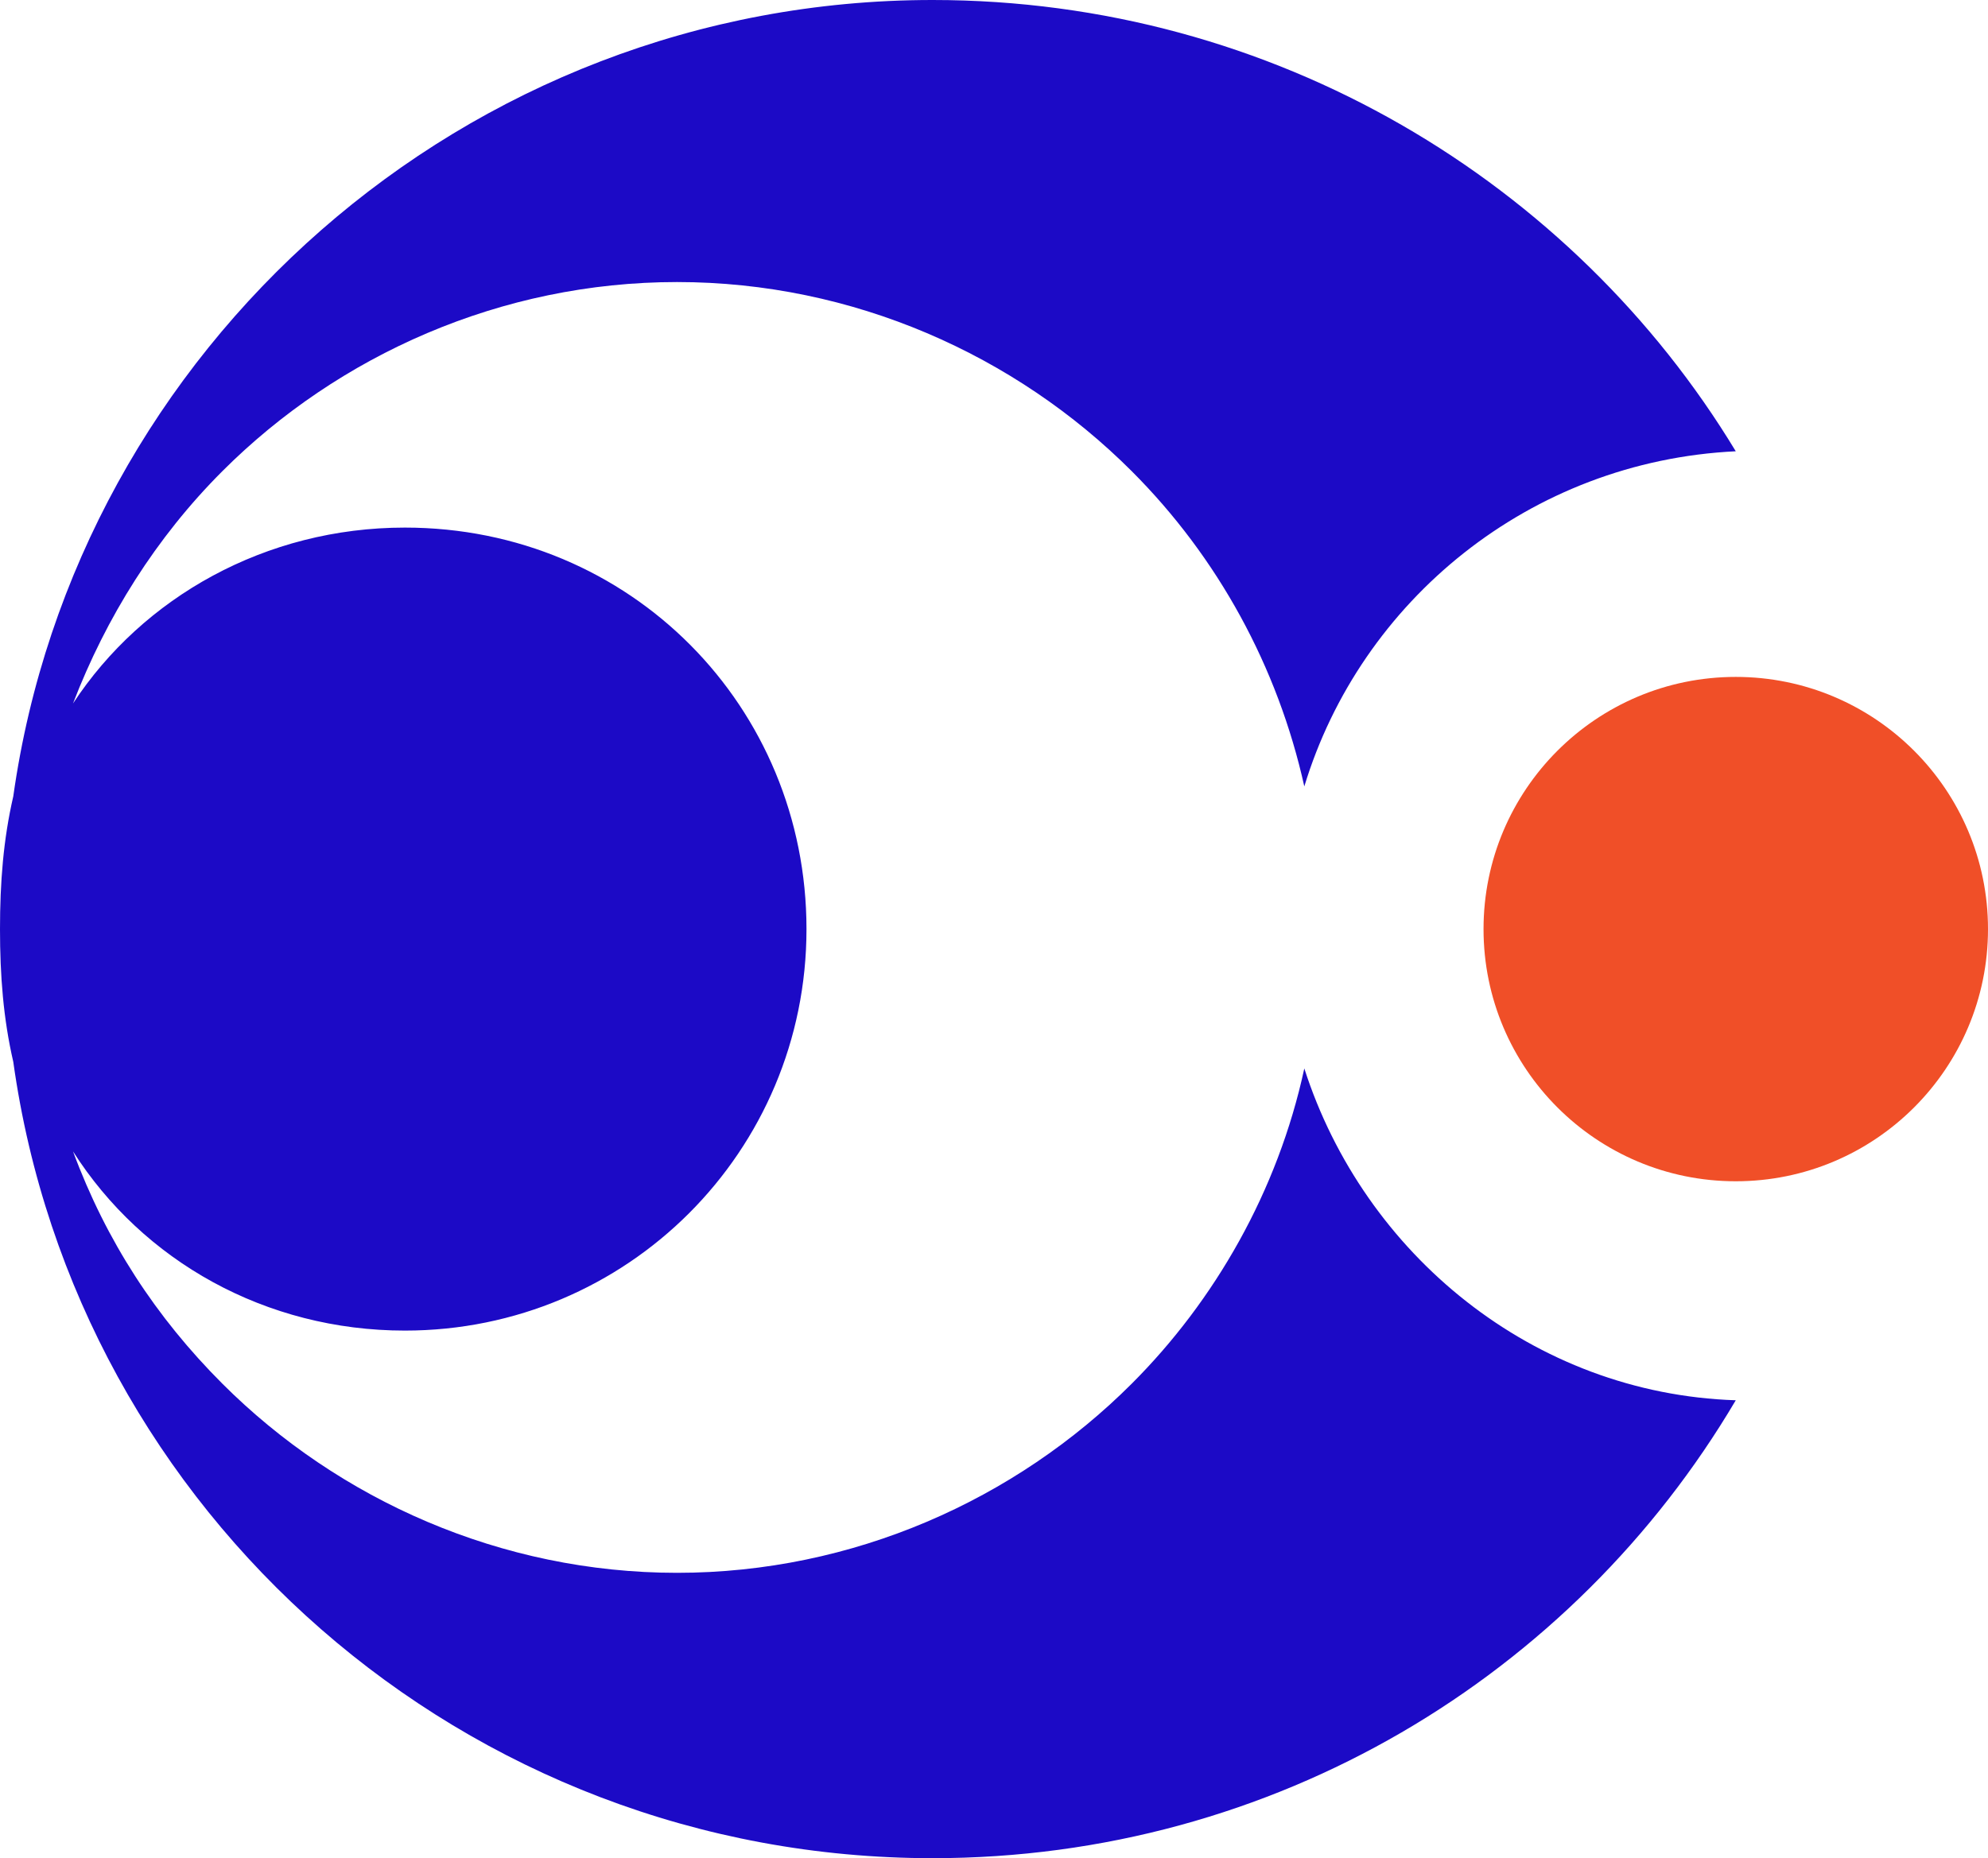
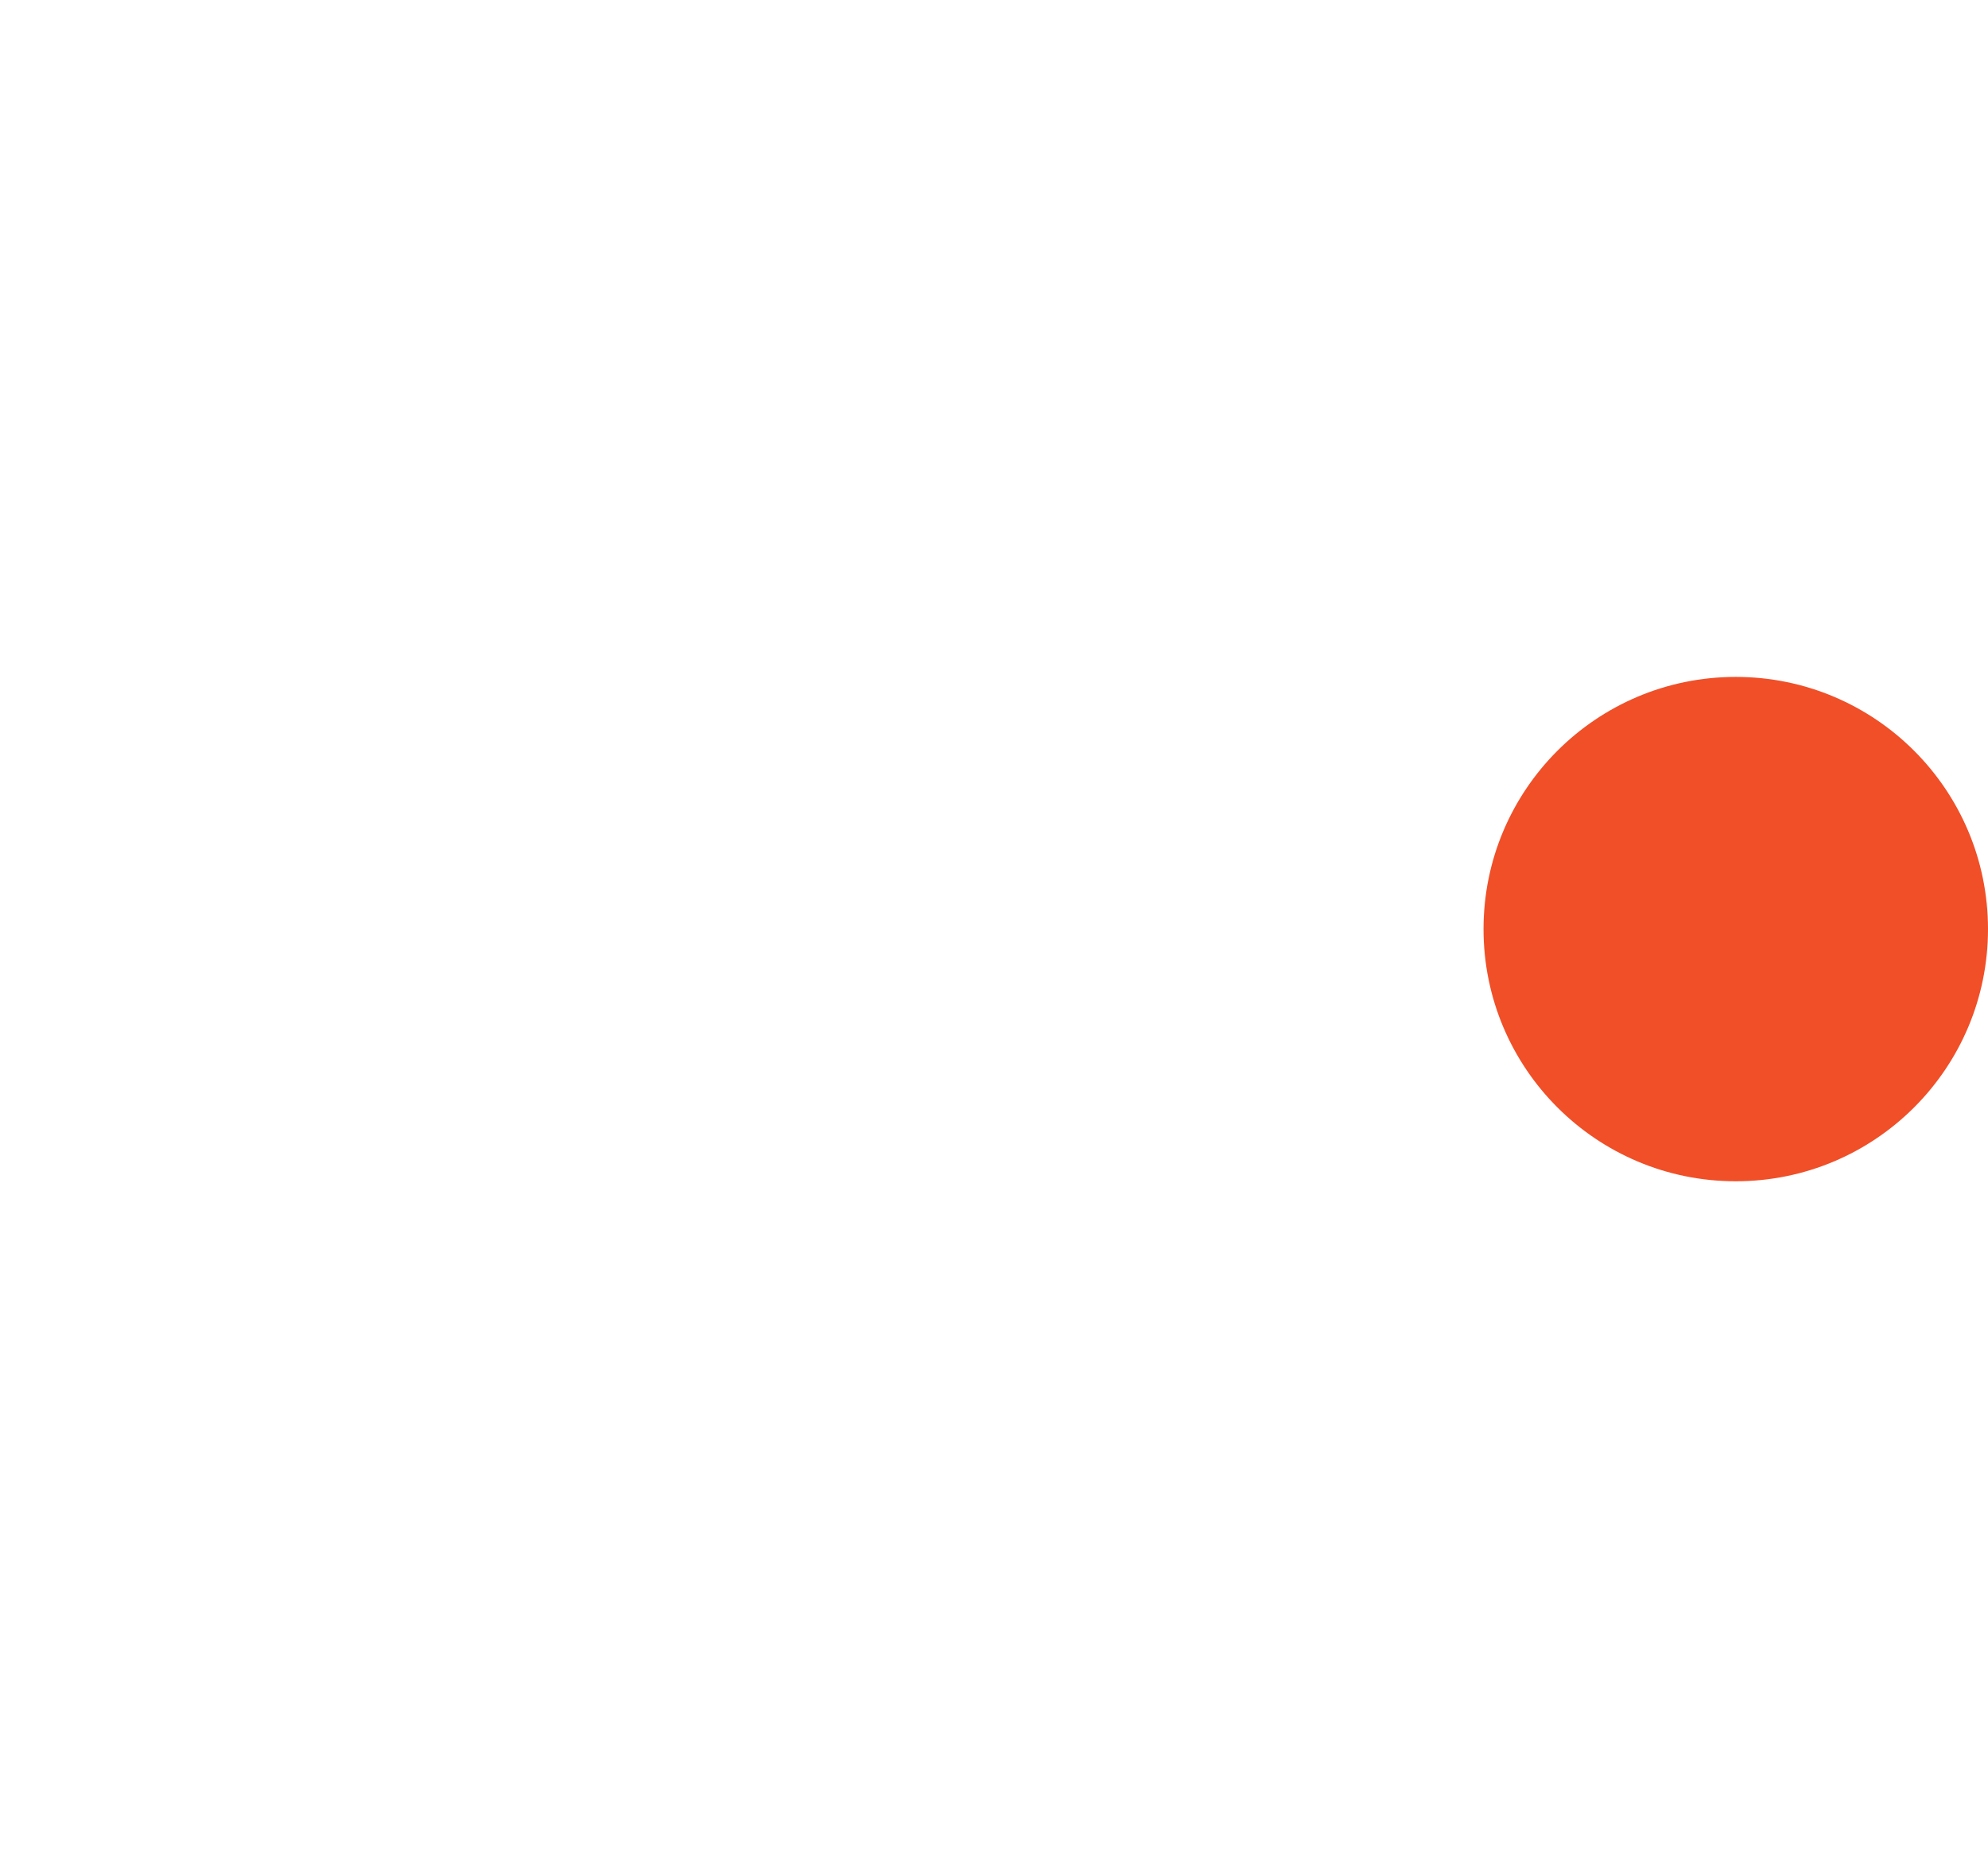
<svg xmlns="http://www.w3.org/2000/svg" version="1.1" id="Layer_2_1_" x="0px" y="0px" viewBox="0 0 59.9 56" style="enable-background:new 0 0 59.9 56;" xml:space="preserve">
  <style type="text/css">
	.st0{fill-rule:evenodd;clip-rule:evenodd;fill:#1C0AC6;}
	.st1{fill:#F04F28;}
</style>
  <g id="Layer_1-2">
    <g>
-       <path class="st0" d="M39.3,32.2c-0.8,3.7-2.7,7-5.2,9.5c-3.5,3.5-8.4,5.7-13.7,5.7s-10.2-2.2-13.7-5.7c-2-2-3.5-4.3-4.5-7    C4.3,38,8,40.1,12.2,40.1c6.7,0,12.1-5.4,12.1-12.1S19,15.9,12.2,15.9C8,15.9,4.3,18,2.2,21.2c1-2.6,2.5-5,4.5-7    c3.5-3.5,8.4-5.7,13.7-5.7s10.2,2.2,13.7,5.7c2.6,2.6,4.4,5.9,5.2,9.5c1.7-5.6,6.8-9.8,13-10.1C47.4,5.5,38.4,0,28.1,0    C14,0,2.3,10.5,0.4,24C0.1,25.3,0,26.6,0,28s0.1,2.7,0.4,4C2.3,45.6,14,56,28.1,56c10.3,0,19.3-5.5,24.2-13.8    C46.2,42,41.1,37.8,39.3,32.2L39.3,32.2z" />
      <circle class="st1" cx="52.3" cy="28" r="7.6" />
    </g>
  </g>
</svg>